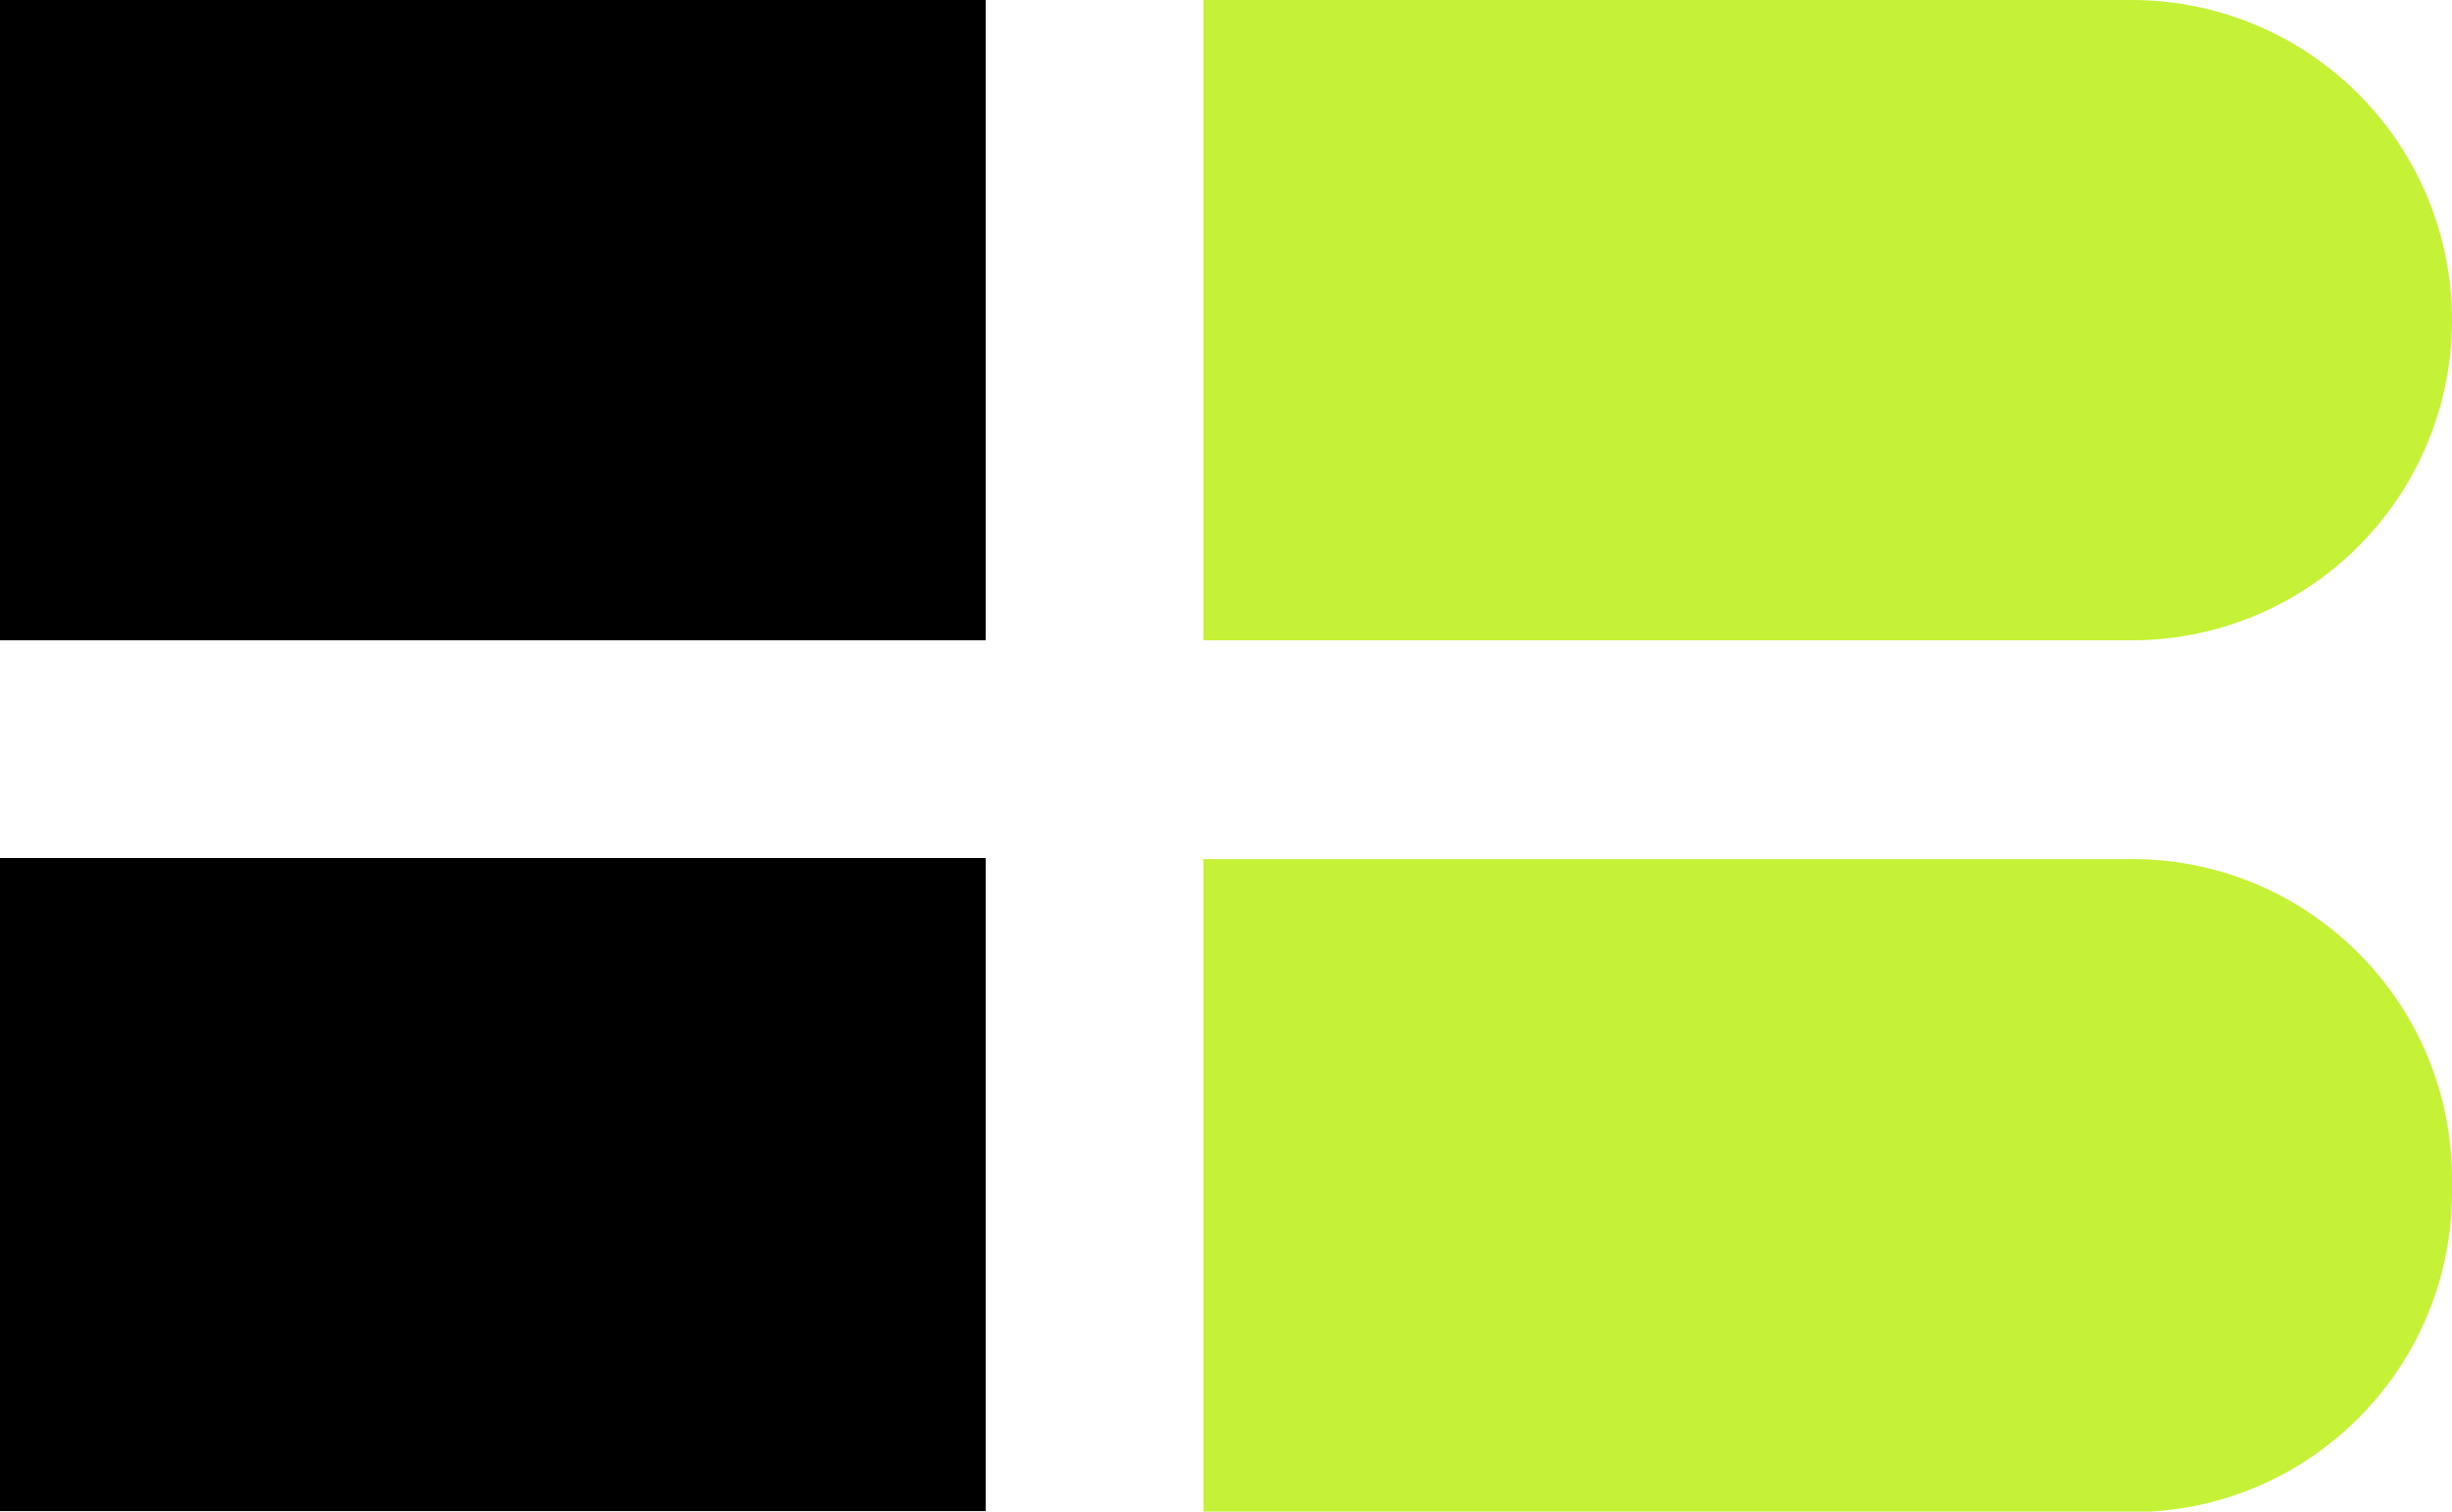
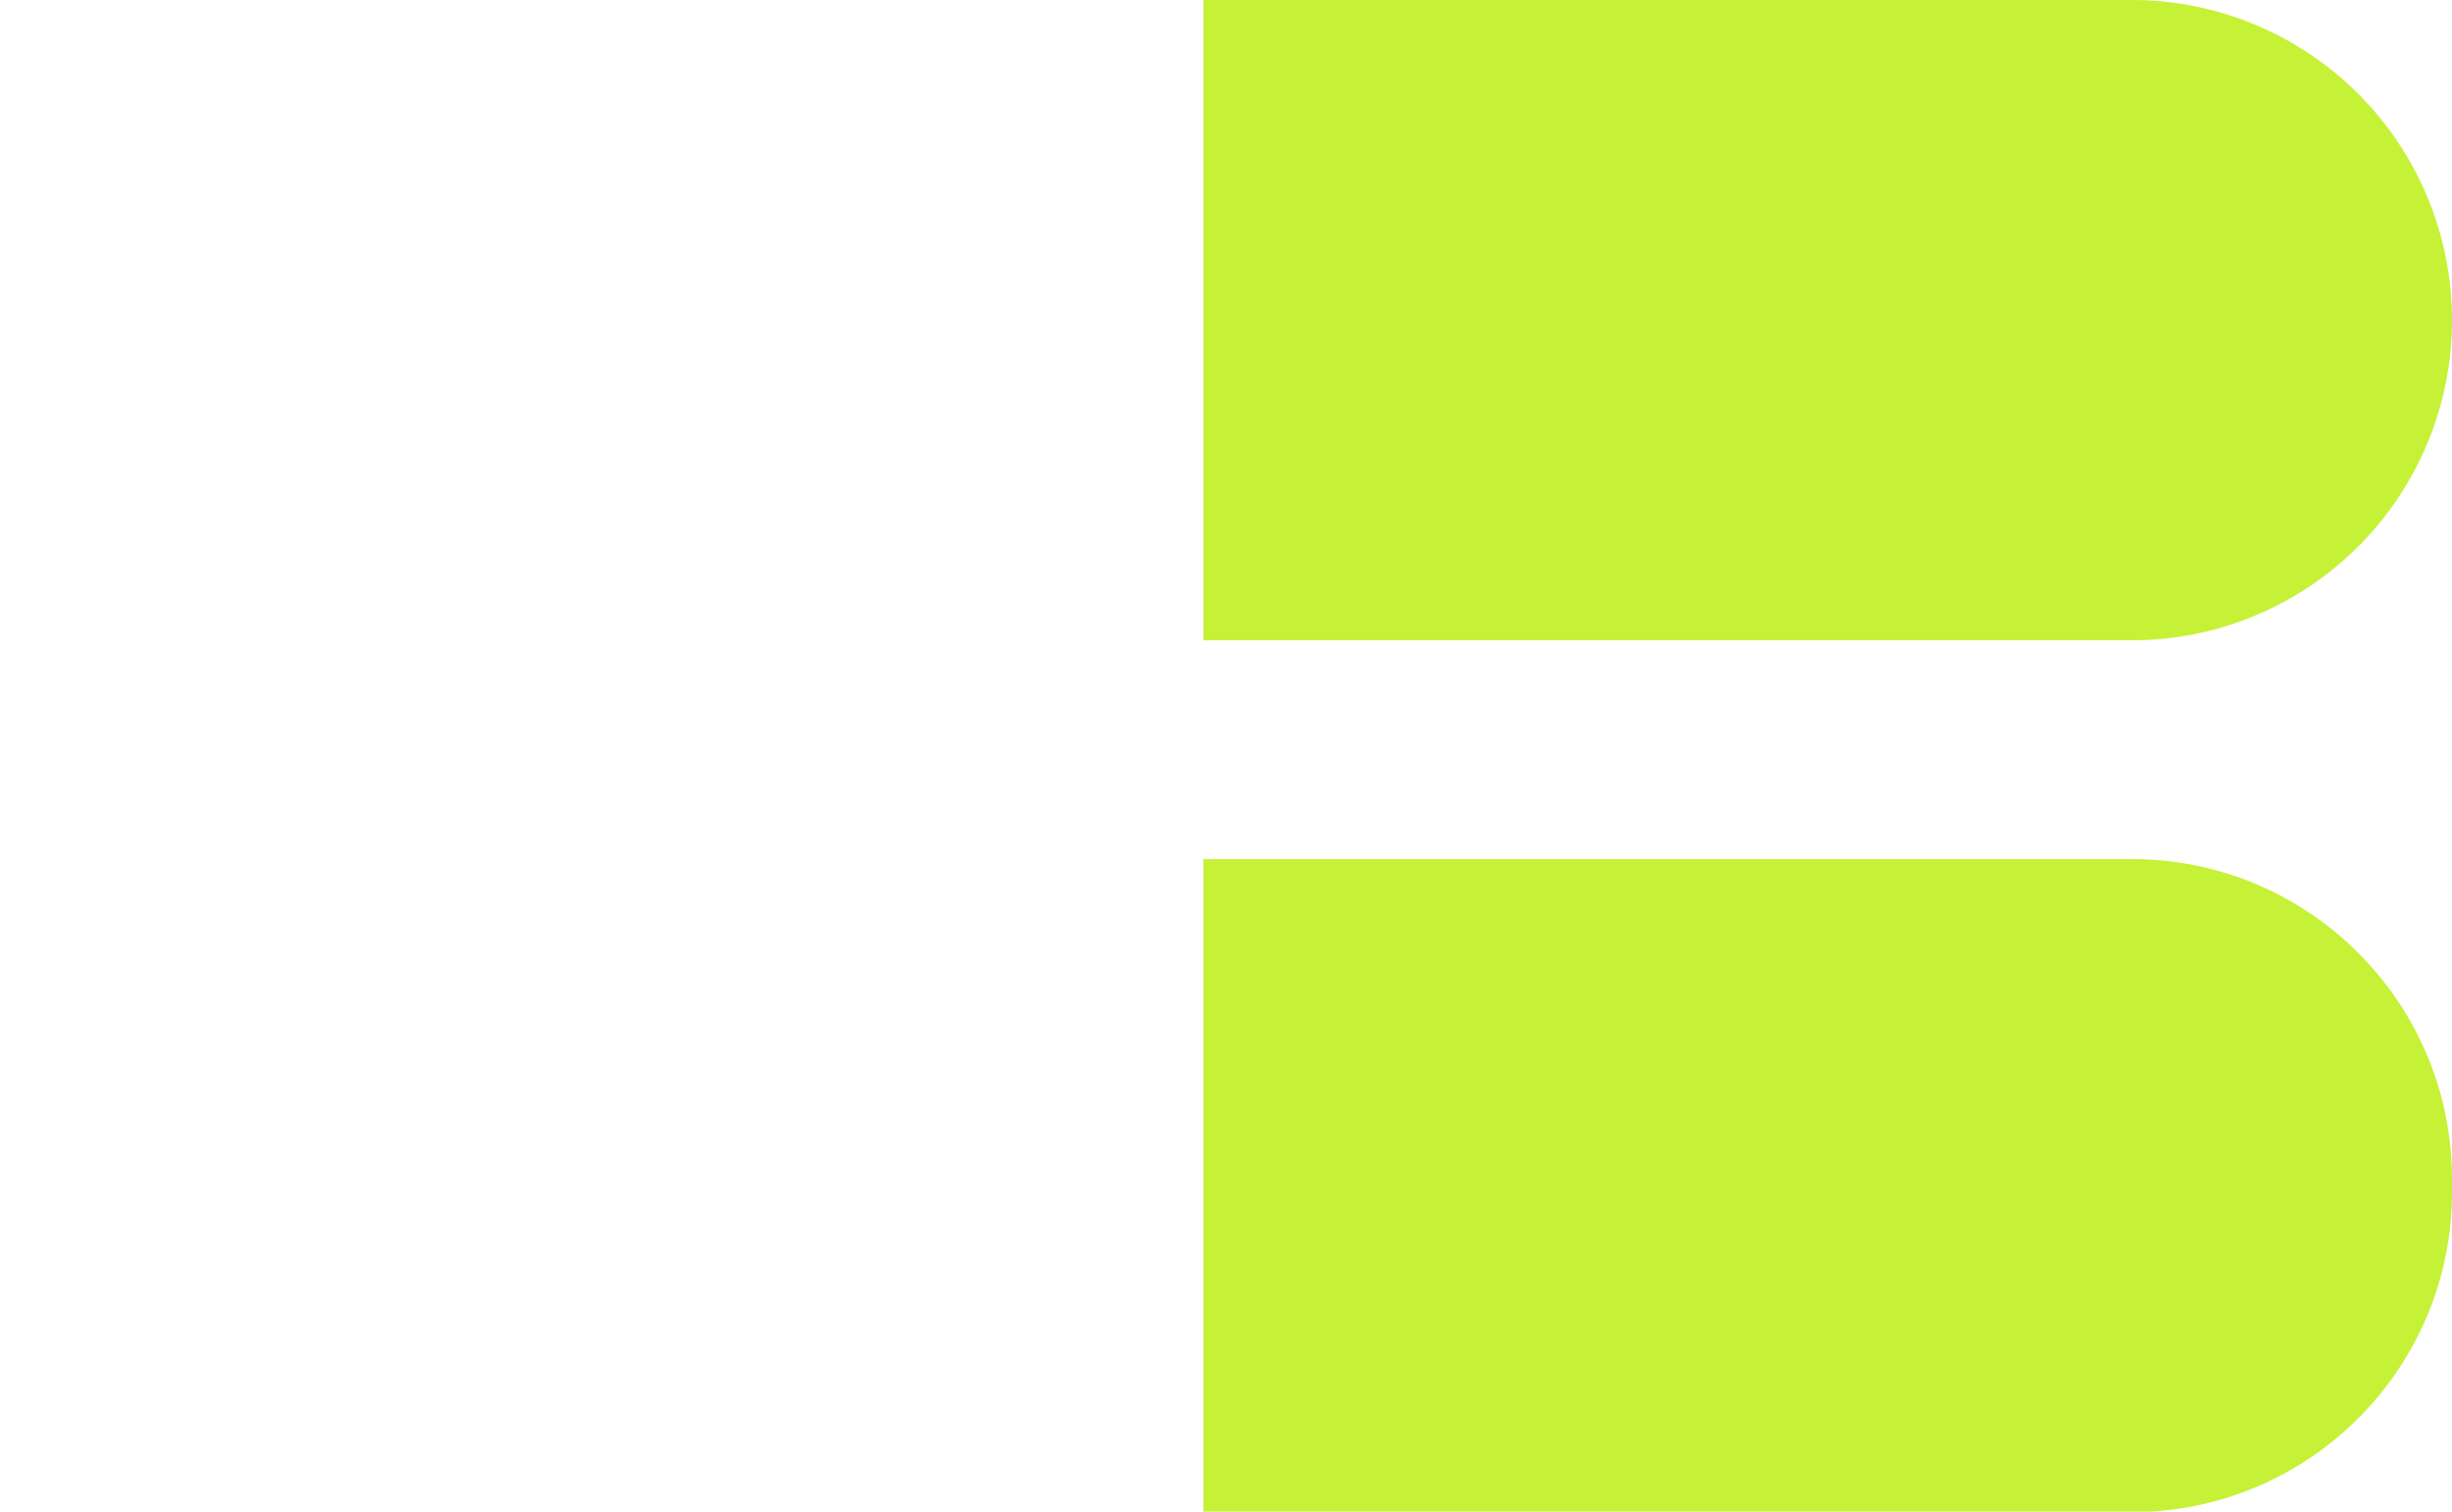
<svg xmlns="http://www.w3.org/2000/svg" data-name="Layer 2" viewBox="0 0 46.17 28.47">
  <g data-name="Layer 1">
-     <path d="M18.56 12.06H0V0h18.56zm0 16.4H0v-12.3h18.56z" />
    <path d="M40.14 12.06H22.66V0h17.48a6.03 6.03 0 0 1 0 12.06Zm0 16.42H22.66v-12.3h17.48c3.33 0 6.03 2.7 6.03 6.03v.24c0 3.33-2.7 6.03-6.03 6.03Z" style="fill:#c5f235;opacity:.99" />
  </g>
</svg>